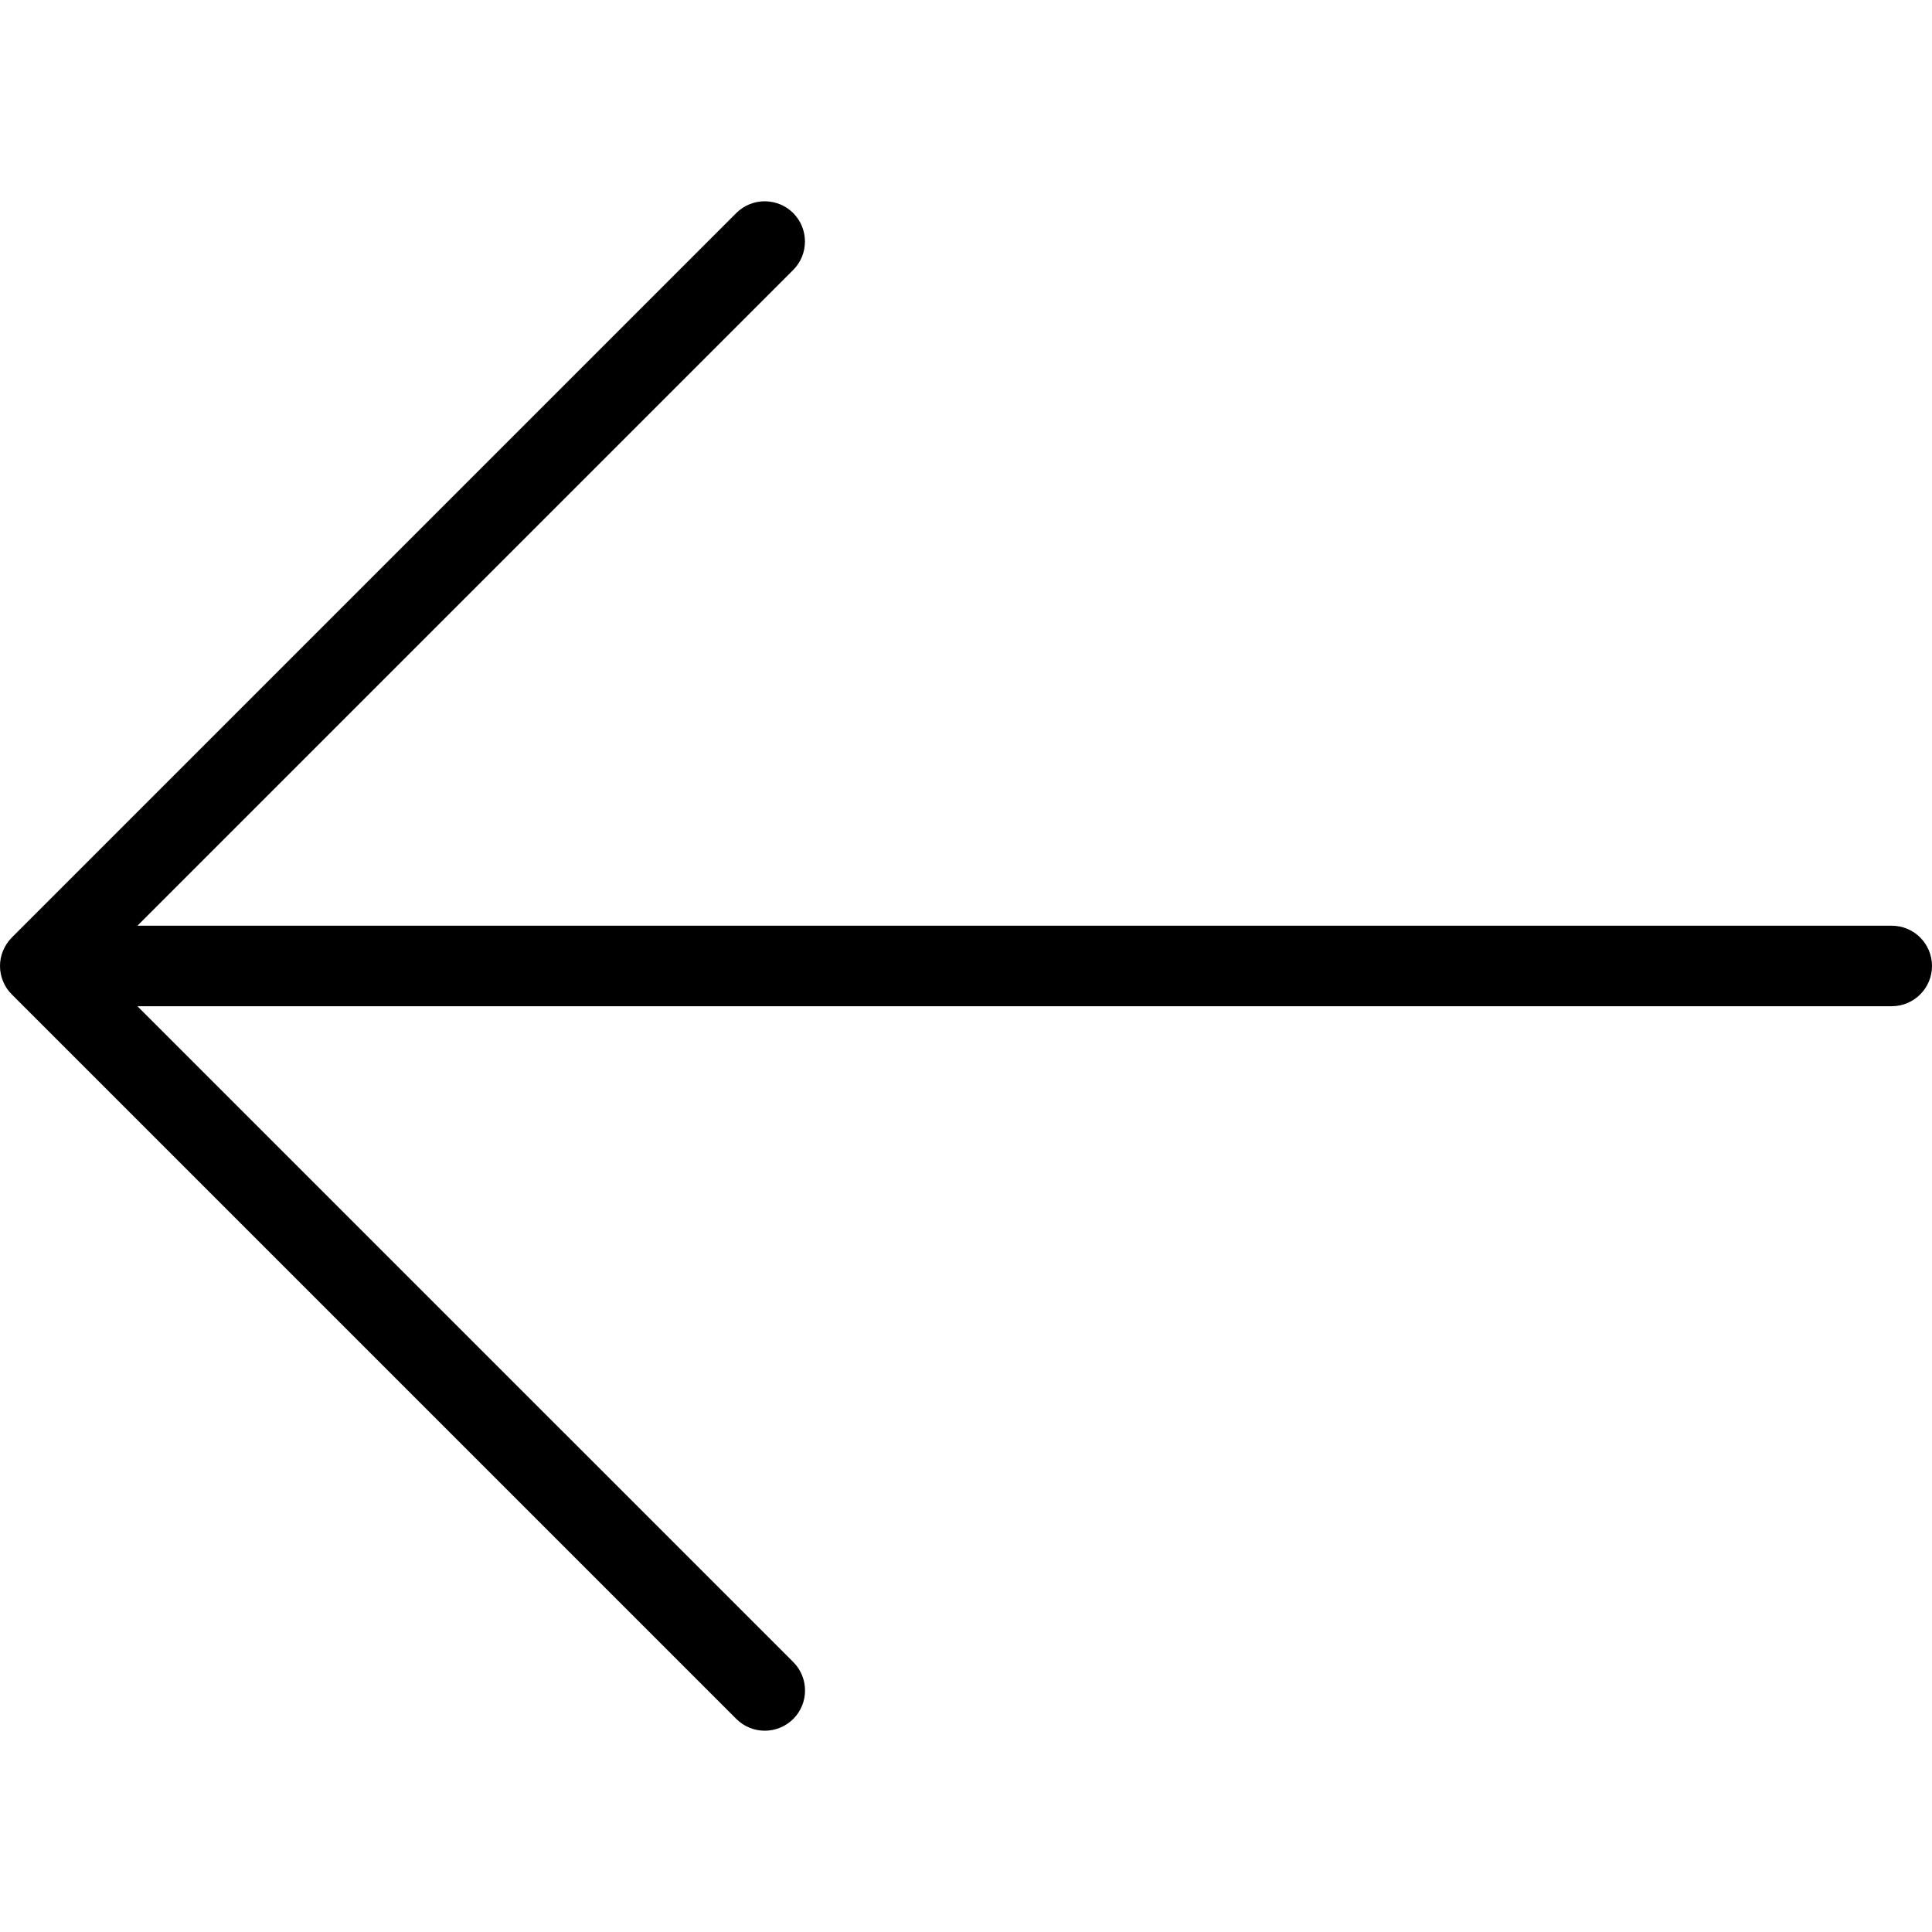
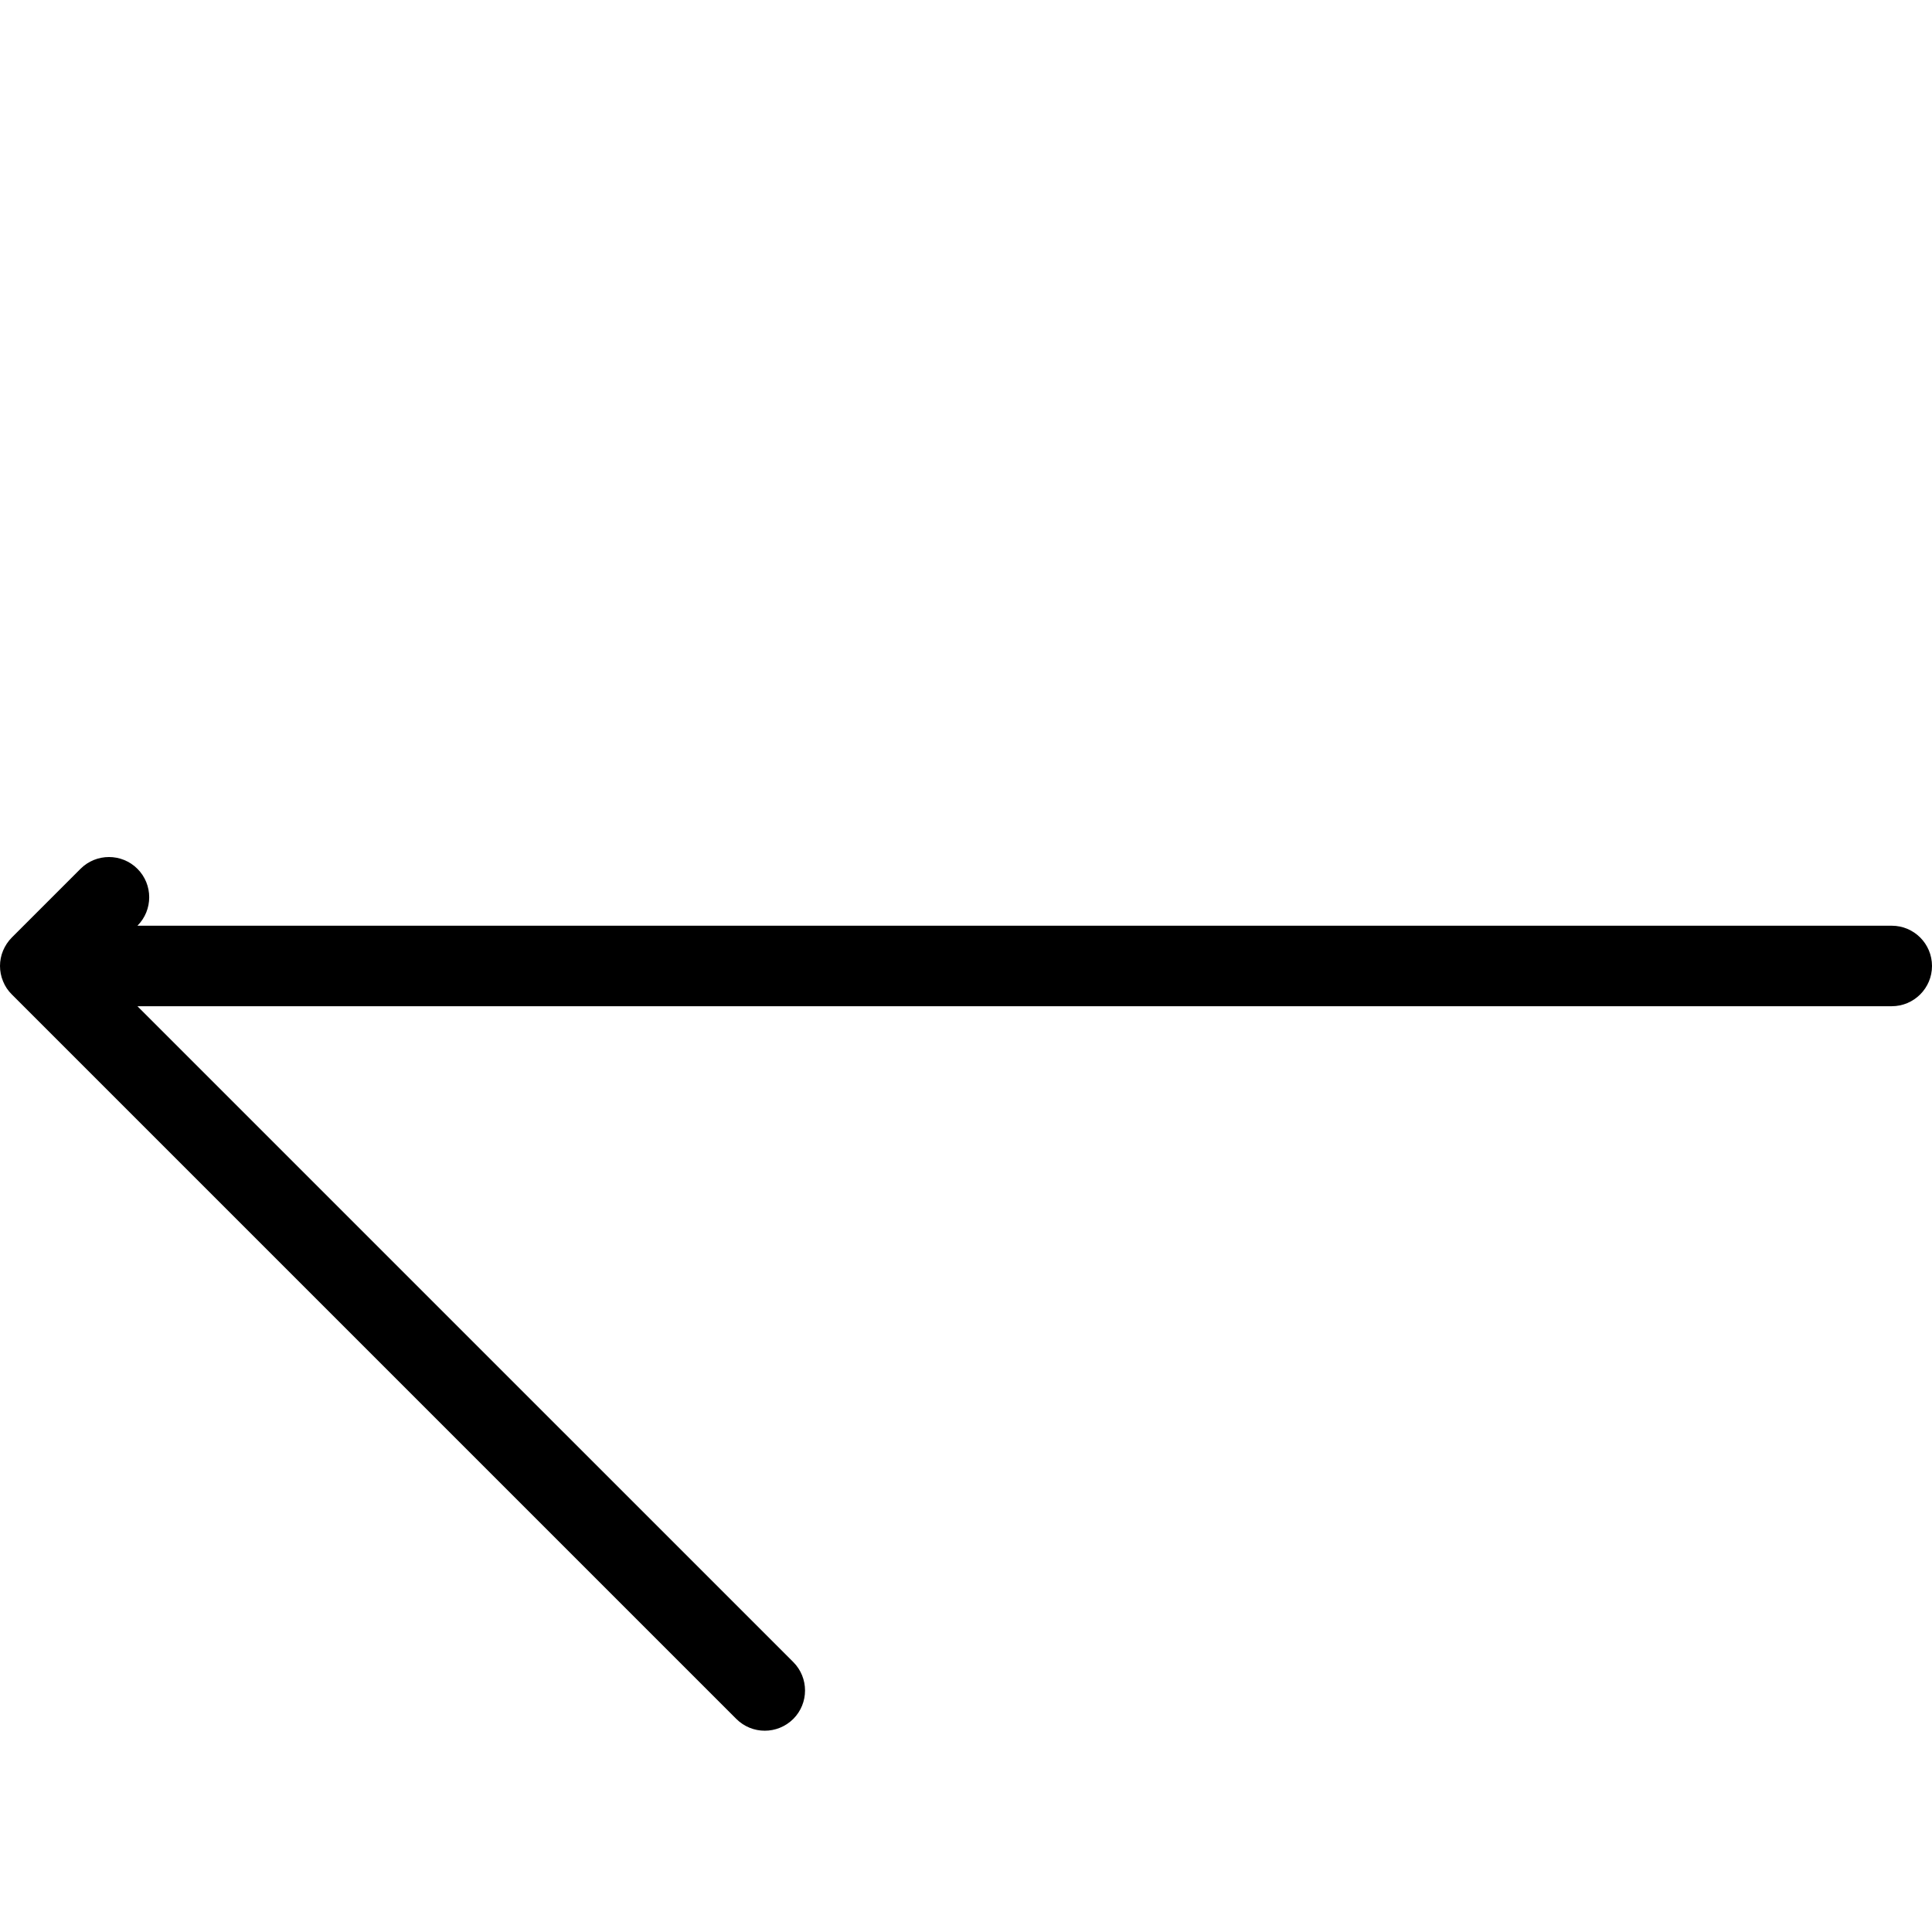
<svg xmlns="http://www.w3.org/2000/svg" version="1.1" id="Capa_1" x="0px" y="0px" viewBox="0 0 512.005 512.005" style="enable-background:new 0 0 512.005 512.005;" xml:space="preserve">
  <g>
    <g>
-       <path d="M501.339,245.328H36.421L210.203,71.547c4.16-4.16,4.16-10.923,0-15.083c-4.16-4.16-10.923-4.16-15.083,0L3.141,248.443    c-0.981,0.981-1.771,2.176-2.325,3.477c-1.088,2.603-1.088,5.547,0,8.149c0.533,1.323,1.323,2.496,2.325,3.477L195.12,455.525    c2.091,2.091,4.821,3.136,7.552,3.136c2.731,0,5.461-1.045,7.552-3.115c4.16-4.16,4.16-10.923,0-15.083L36.421,266.661h464.917    c5.888,0,10.667-4.779,10.667-10.667S507.227,245.328,501.339,245.328z" />
+       <path d="M501.339,245.328H36.421c4.16-4.16,4.16-10.923,0-15.083c-4.16-4.16-10.923-4.16-15.083,0L3.141,248.443    c-0.981,0.981-1.771,2.176-2.325,3.477c-1.088,2.603-1.088,5.547,0,8.149c0.533,1.323,1.323,2.496,2.325,3.477L195.12,455.525    c2.091,2.091,4.821,3.136,7.552,3.136c2.731,0,5.461-1.045,7.552-3.115c4.16-4.16,4.16-10.923,0-15.083L36.421,266.661h464.917    c5.888,0,10.667-4.779,10.667-10.667S507.227,245.328,501.339,245.328z" />
    </g>
  </g>
  <g>
</g>
  <g>
</g>
  <g>
</g>
  <g>
</g>
  <g>
</g>
  <g>
</g>
  <g>
</g>
  <g>
</g>
  <g>
</g>
  <g>
</g>
  <g>
</g>
  <g>
</g>
  <g>
</g>
  <g>
</g>
  <g>
</g>
</svg>